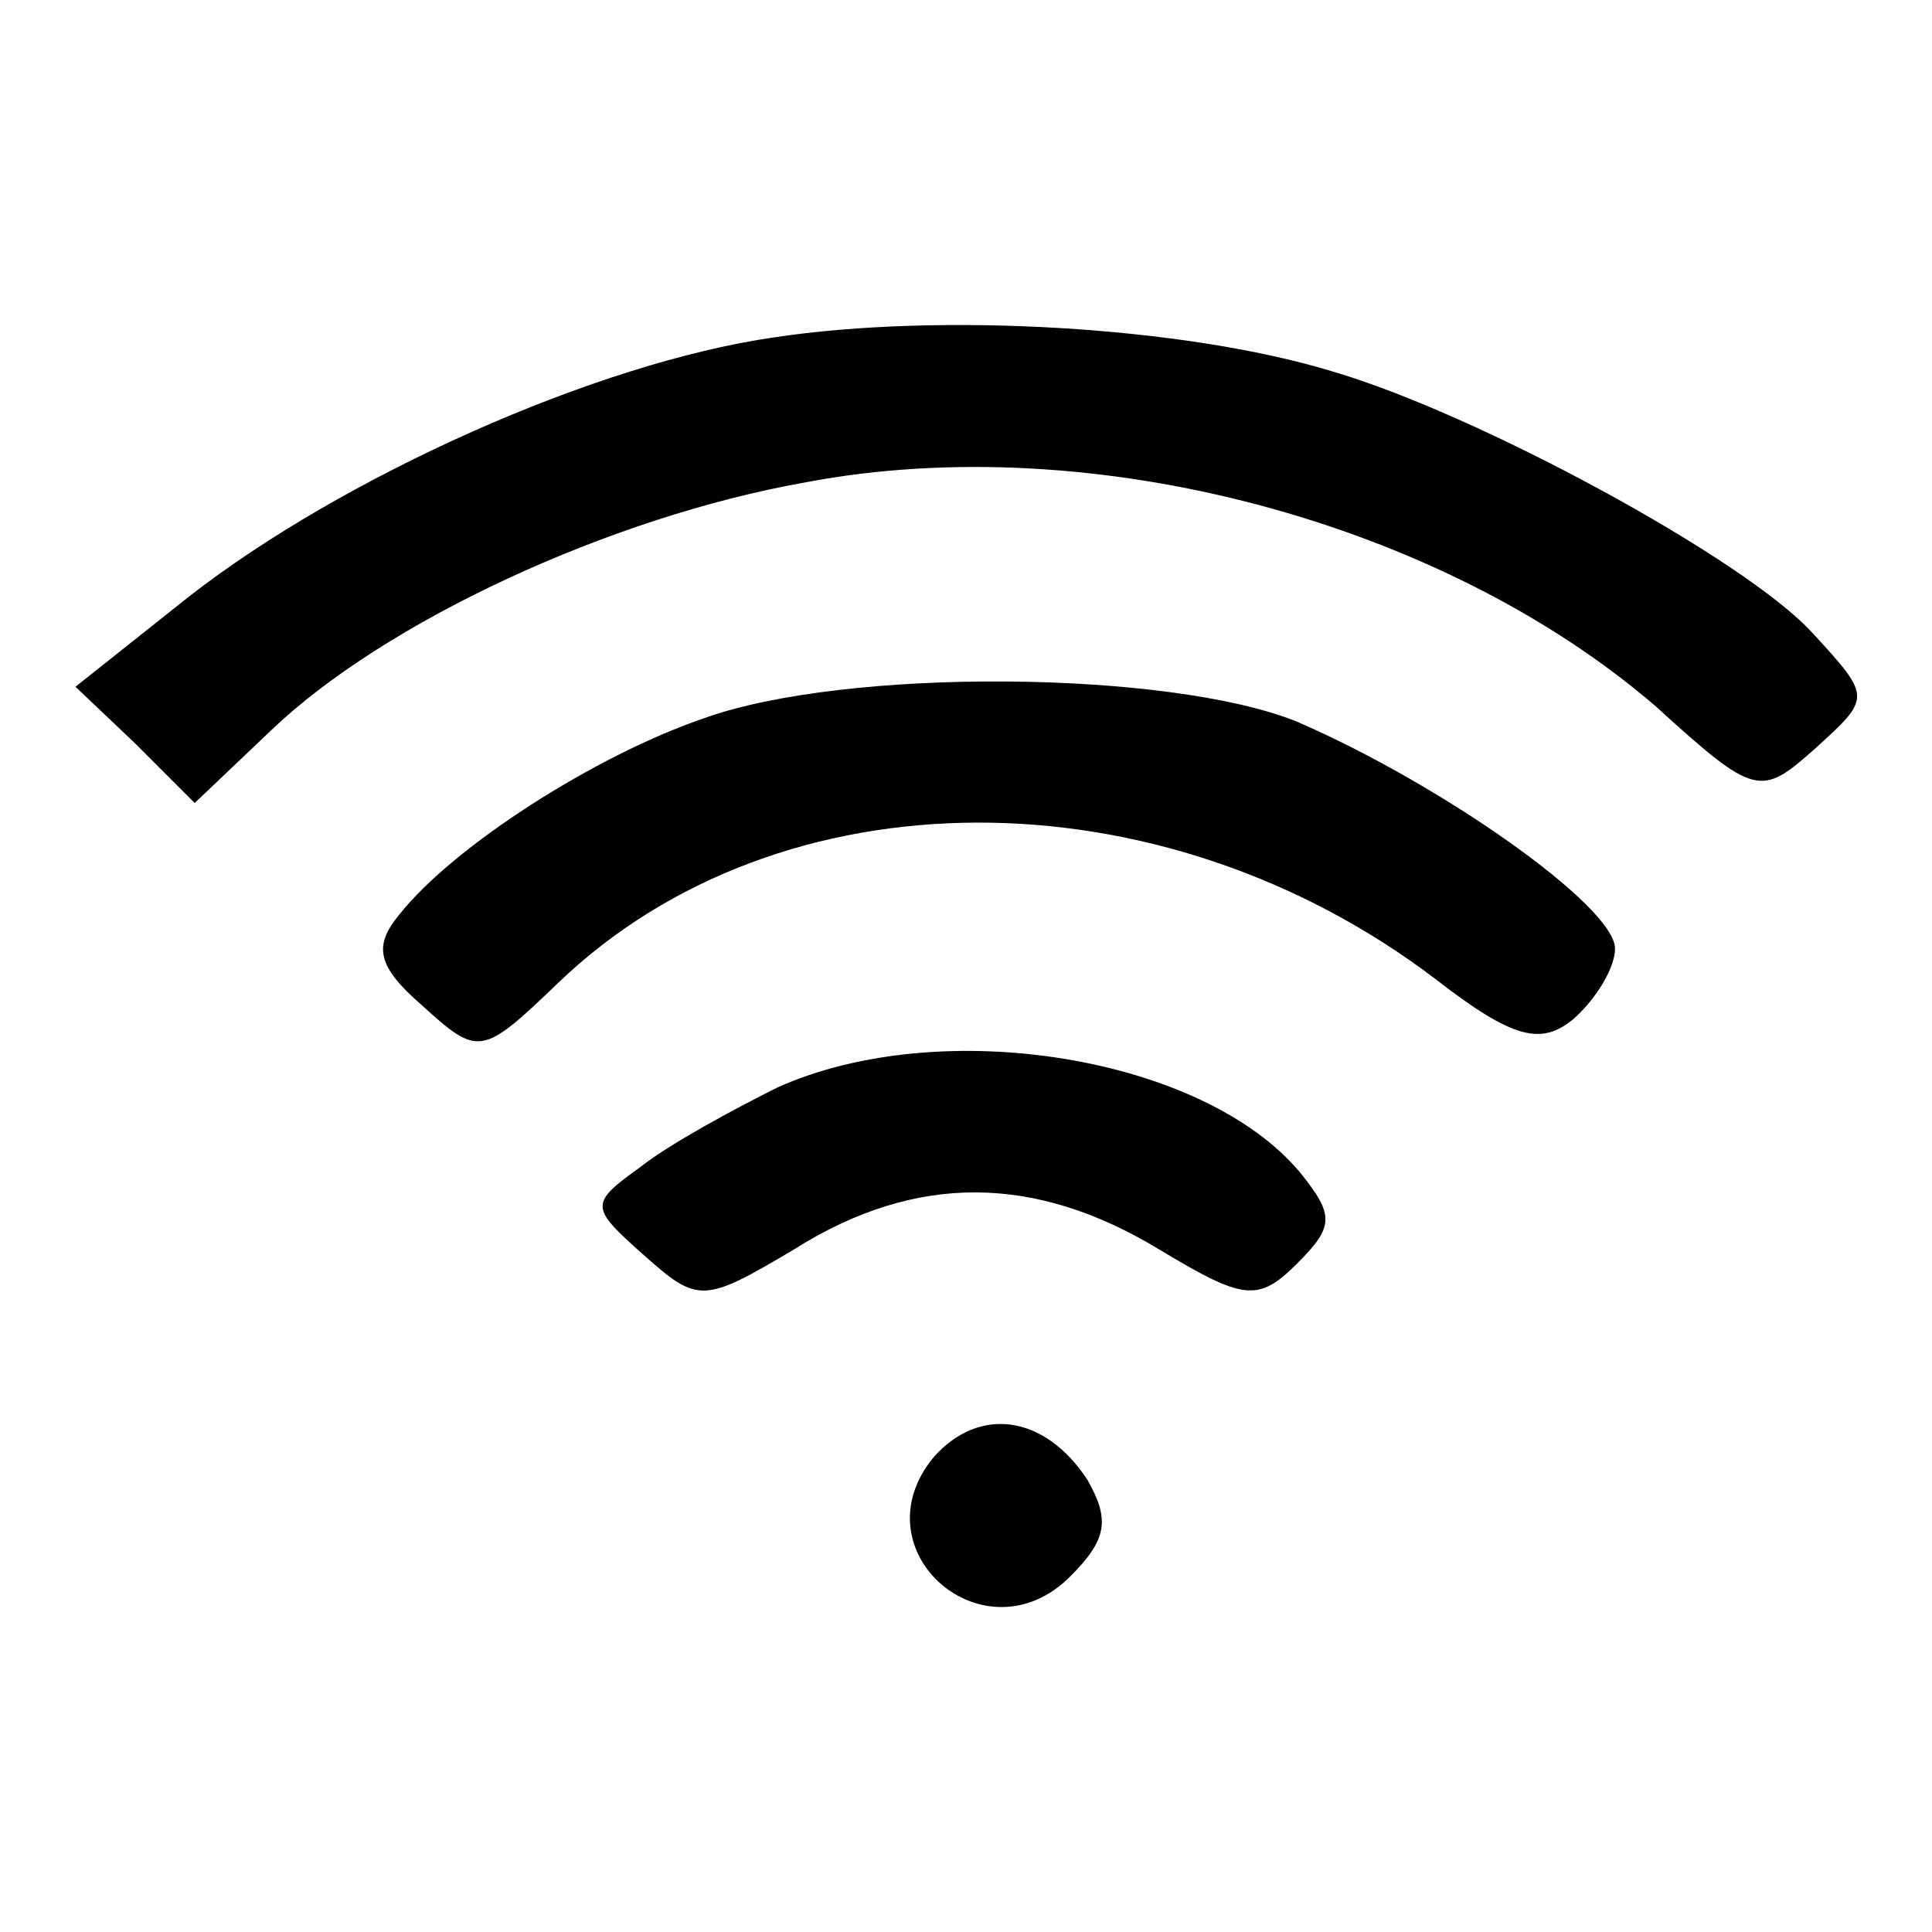
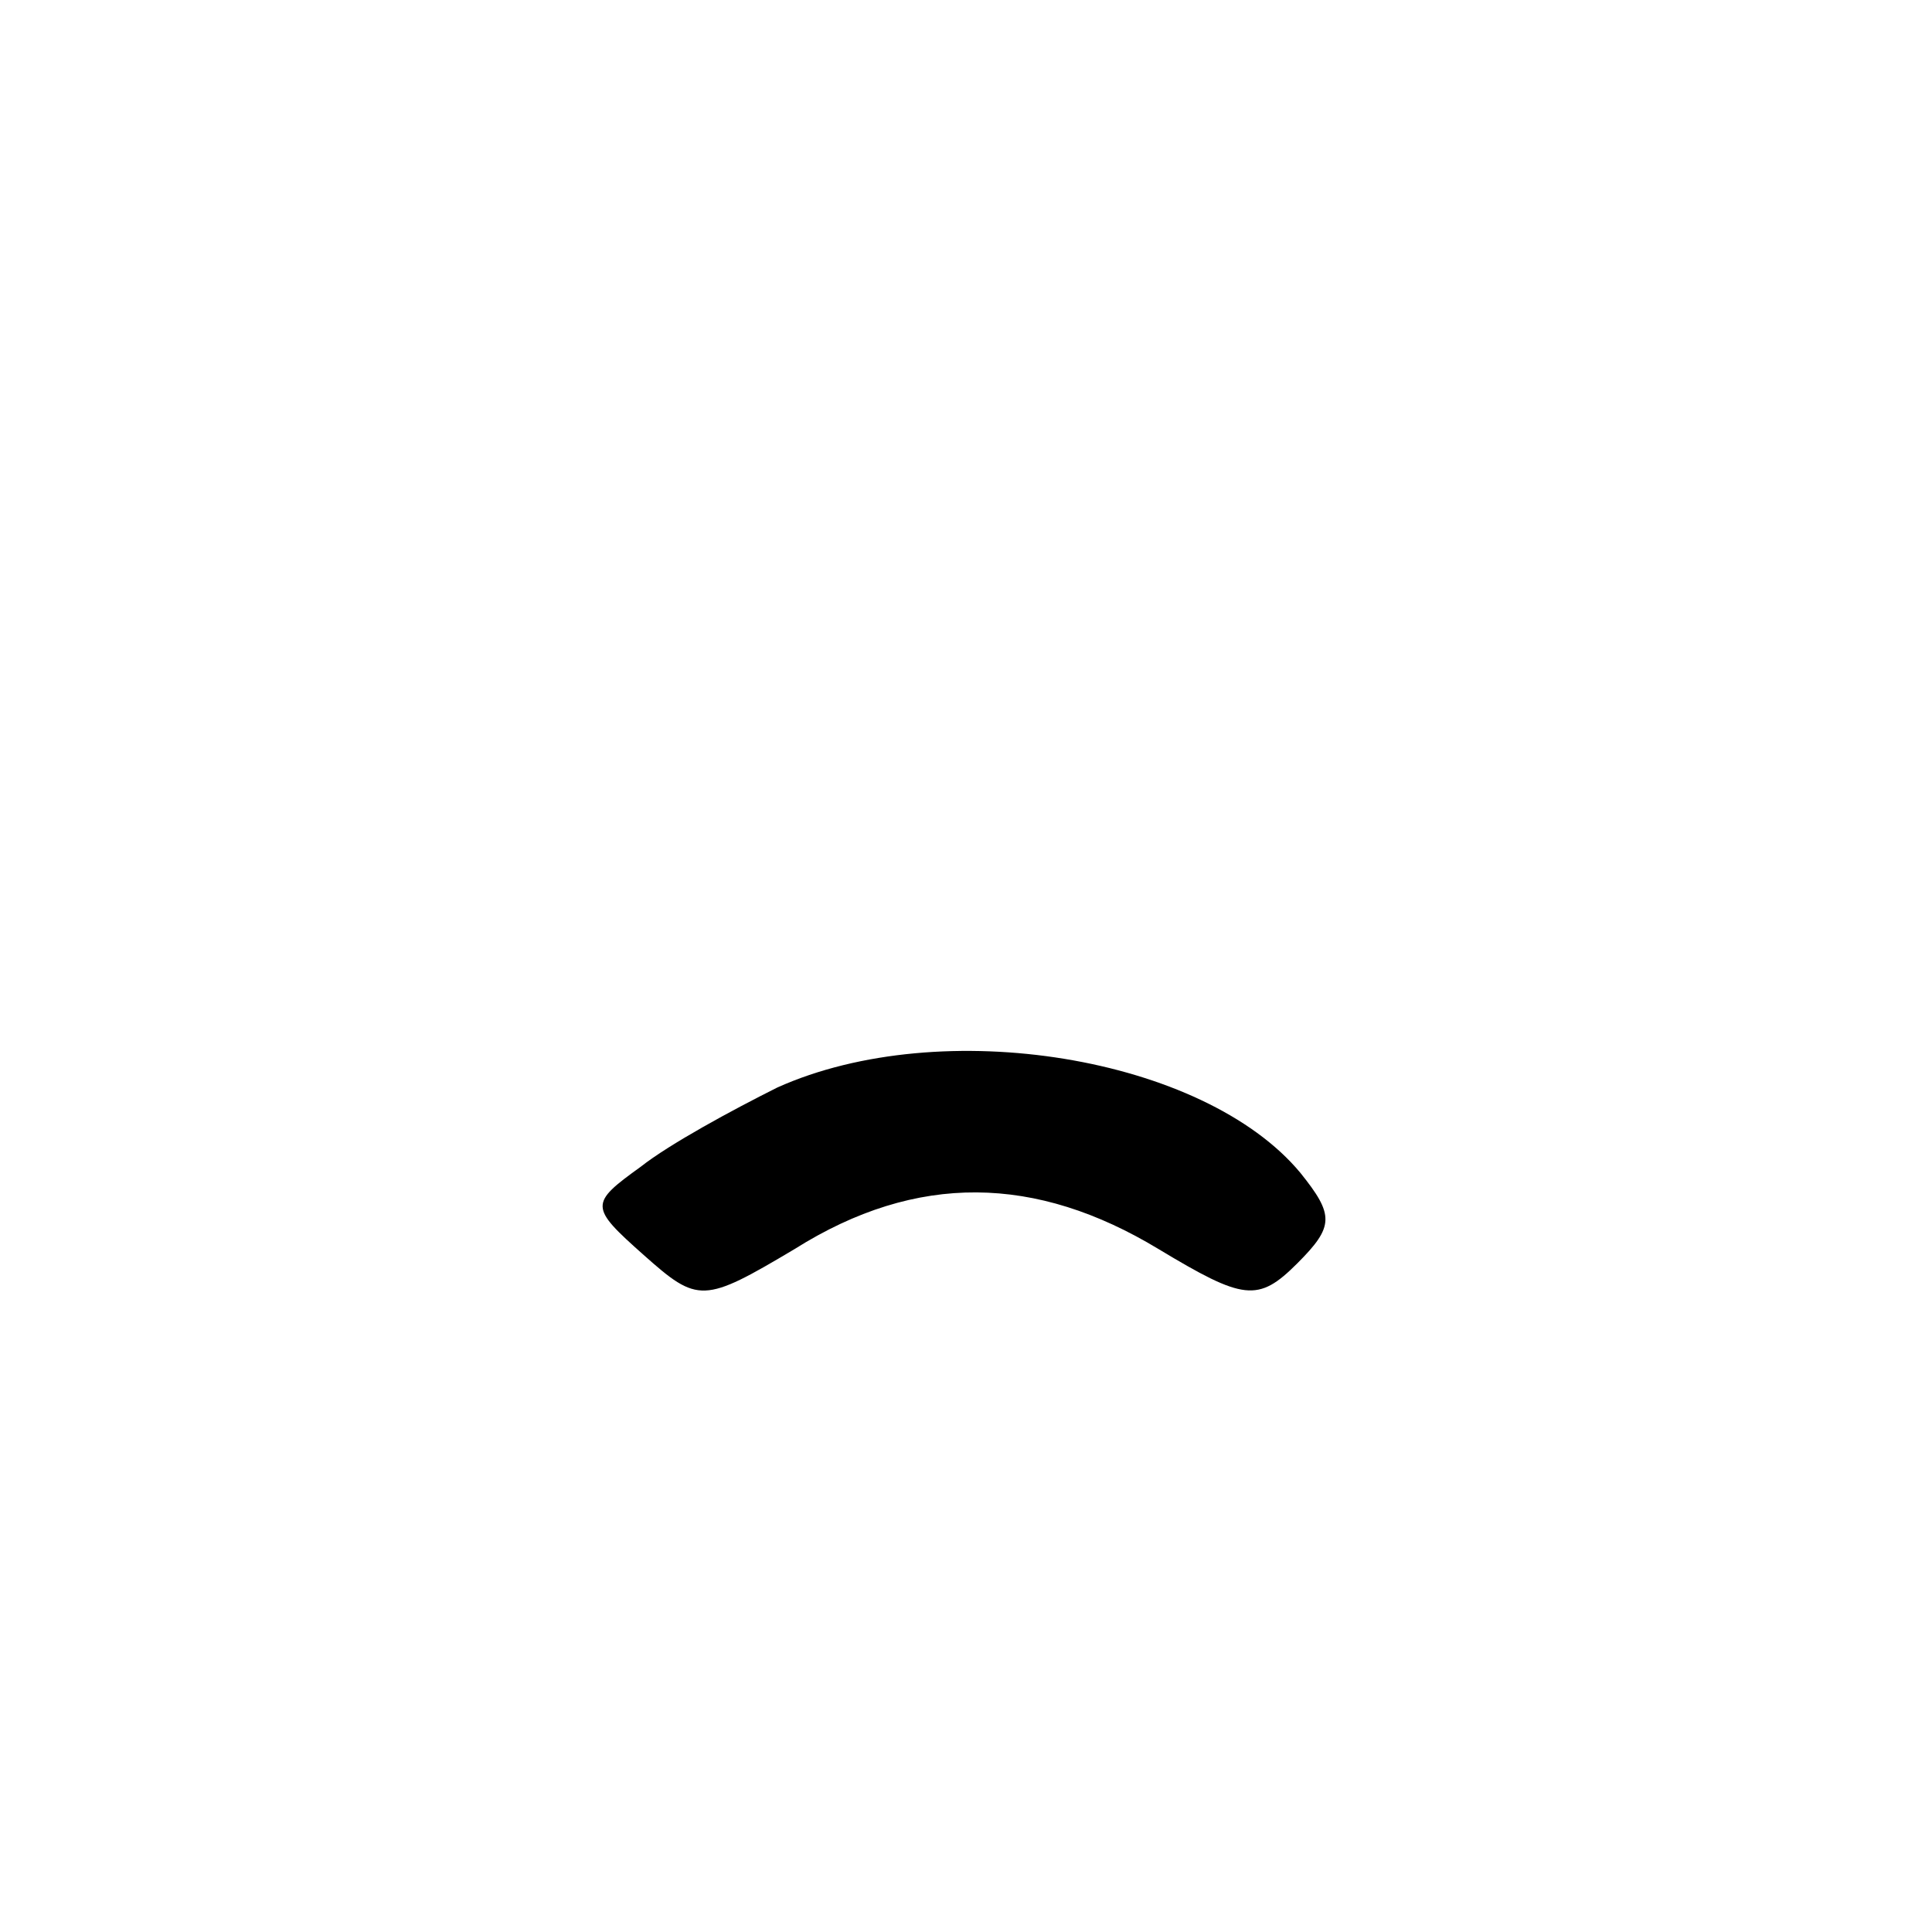
<svg xmlns="http://www.w3.org/2000/svg" version="1.1" x="0px" y="0px" viewBox="0 0 256 256" enable-background="new 0 0 256 256" xml:space="preserve">
  <g>
    <g>
      <g>
-         <path fill="#000000" d="M102.6,44.7C78.9,48.1,45.4,63.2,25.1,79L10,91l7.9,7.5l7.9,7.9L36,96.7C51,82.4,80.8,68.5,106.8,63.9c38-7.2,84.3,5.3,112.6,29.7c13.2,12,13.9,12,21.1,5.6c7.5-6.8,7.5-6.8-0.4-15.4c-9-9.8-44.4-29-63.6-34.6C156.8,43.2,124.4,41.4,102.6,44.7z" />
-         <path fill="#000000" d="M93.2,95.2c-14.3,4.9-33.1,16.9-40.3,26c-3.4,4.1-3,6.8,3,12c7.5,6.8,7.9,6.8,18.1-3c29.4-28.2,79.8-28.2,116.3-0.4c10.2,7.9,13.9,8.7,18.1,5.3c3-2.6,5.6-6.8,5.6-9.4c0-5.6-23-21.8-42.2-30.1C154.9,88.8,112,88.4,93.2,95.2z" />
        <path fill="#000000" d="M103,144.1c-6,3-14.3,7.5-18.1,10.5c-6.8,4.9-6.8,5.3,0.4,11.7c7.2,6.4,7.9,6.4,20-0.8c16.2-10.2,32-9.8,48.2,0c11.3,6.8,13.2,7.1,18.4,1.9c4.9-4.9,4.9-6.4,0.4-12C159.5,140,124.8,134.3,103,144.1z" />
-         <path fill="#000000" d="M123.7,193.1c-10.2,12.4,6.8,27.1,18.1,15.8c4.9-4.9,5.3-7.5,2.3-12.8C138.4,187.4,129.7,186.3,123.7,193.1z" />
      </g>
    </g>
  </g>
</svg>